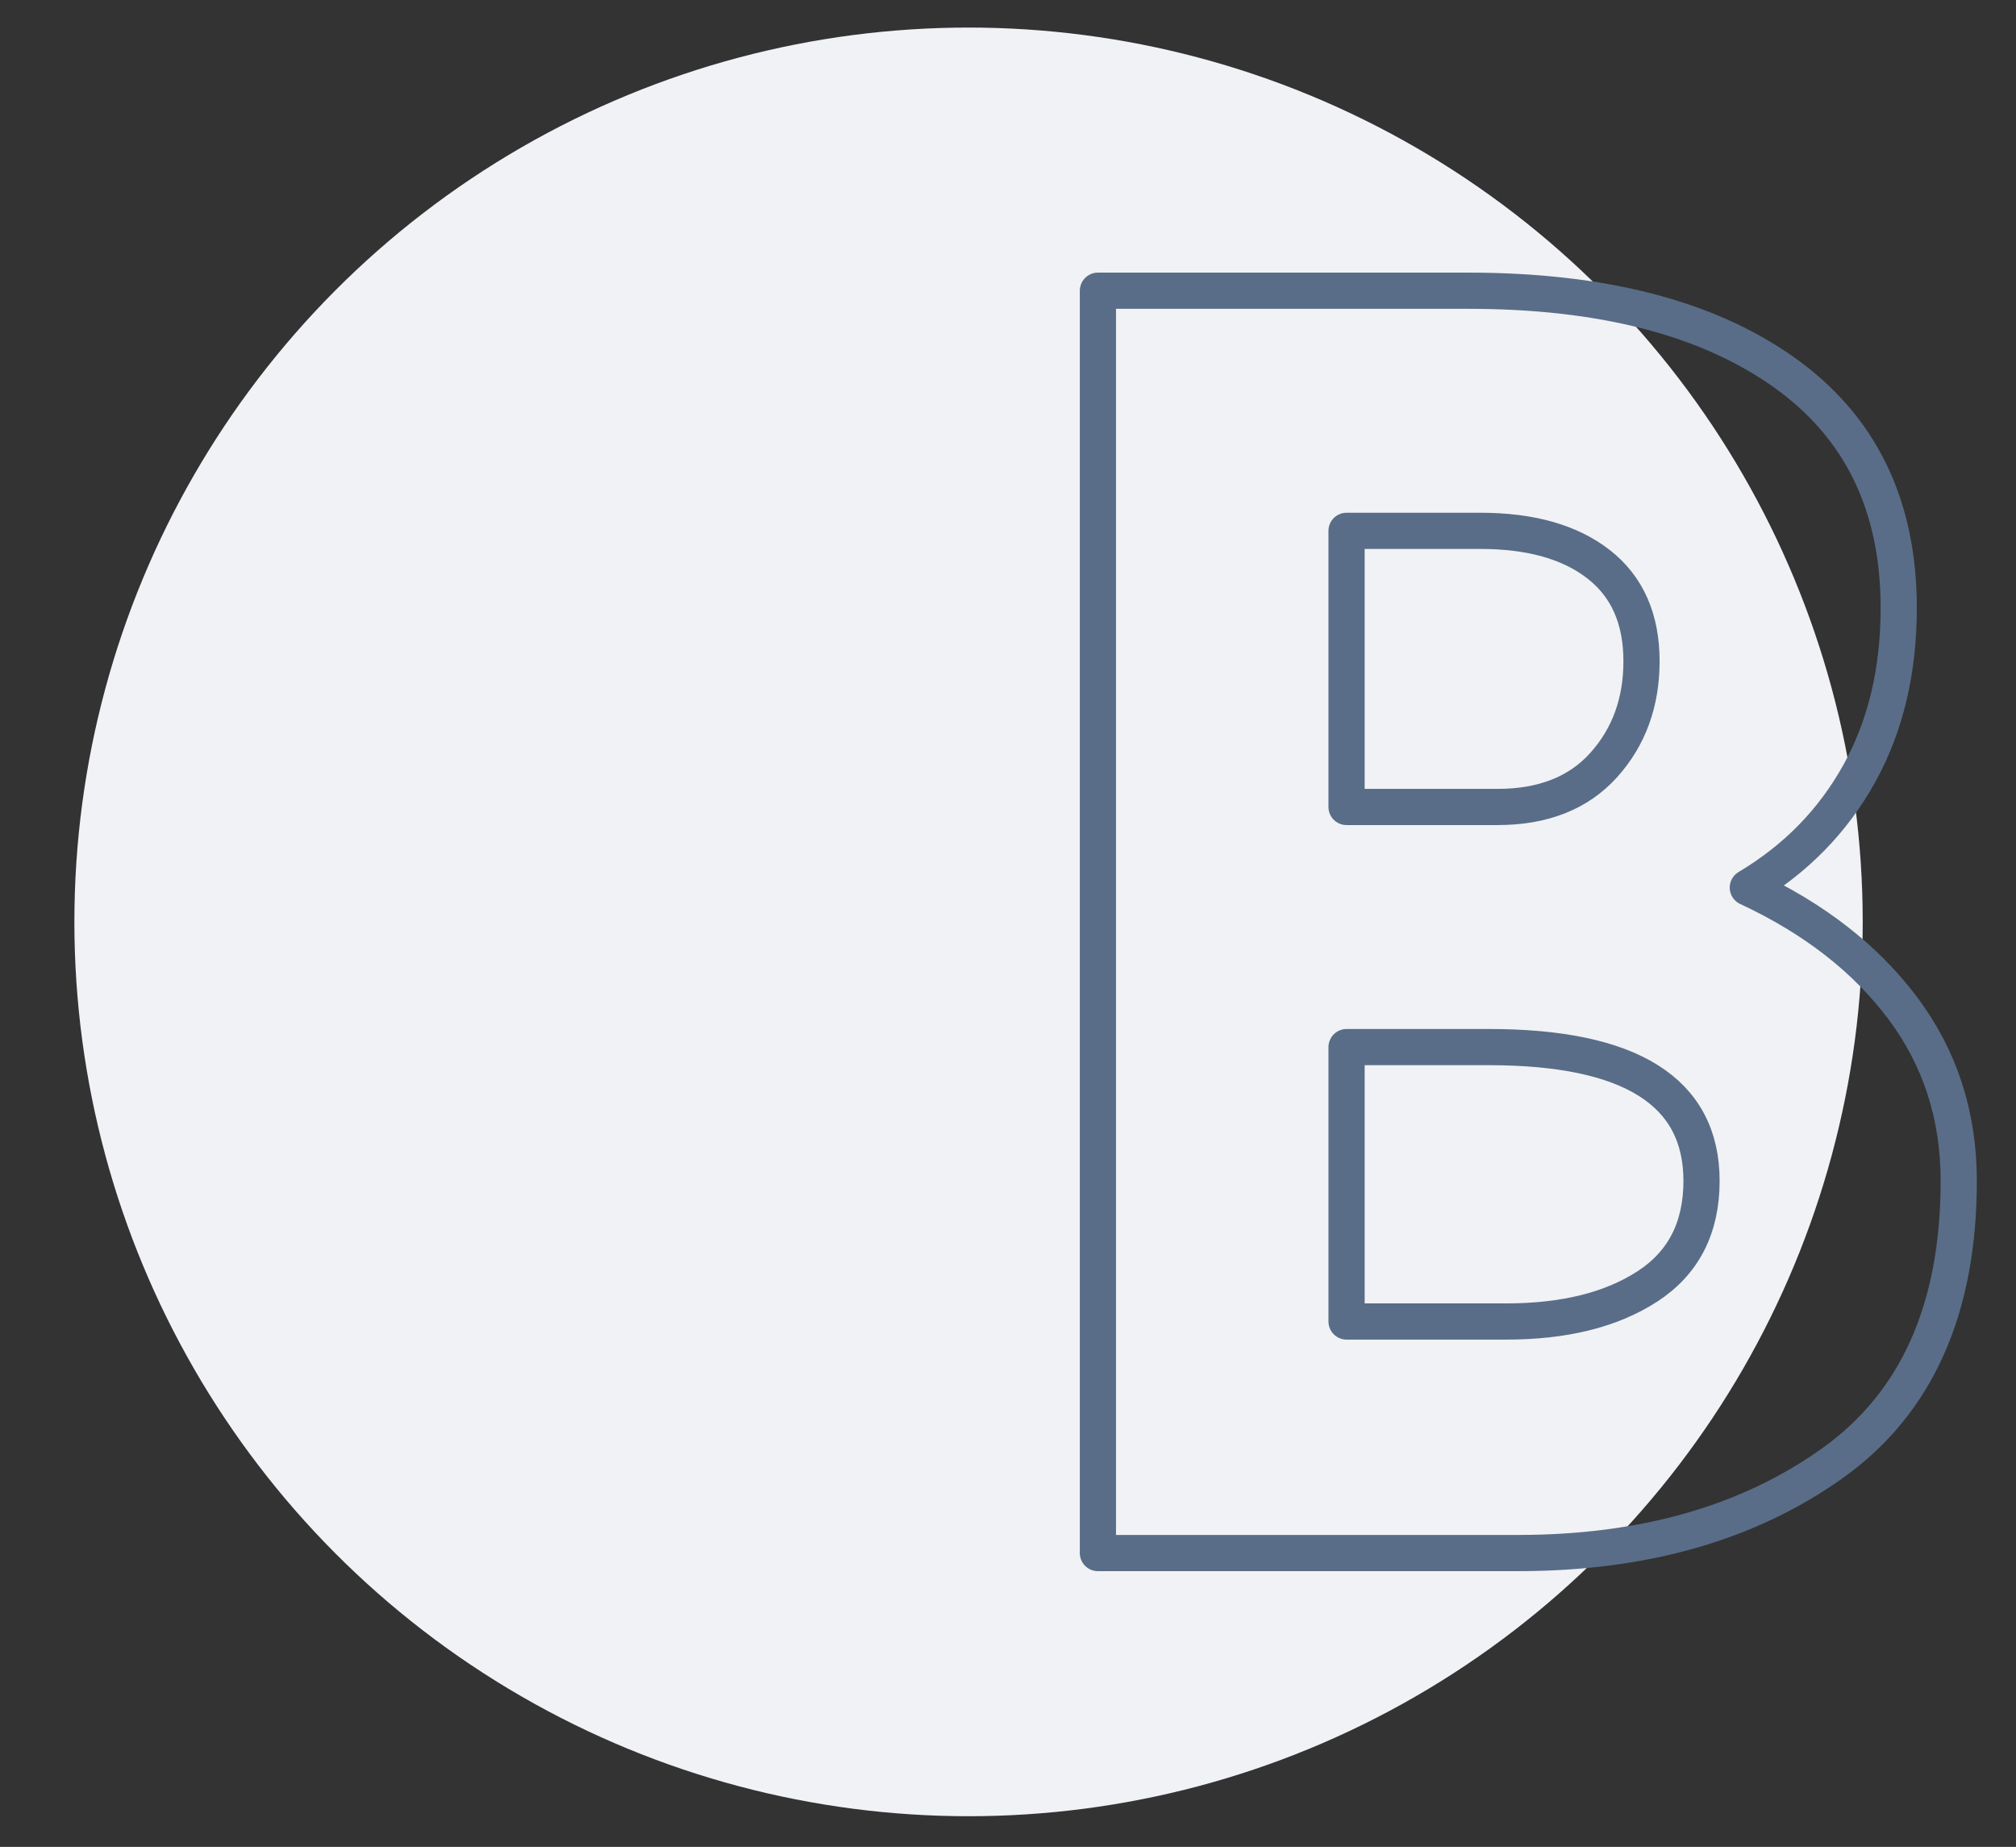
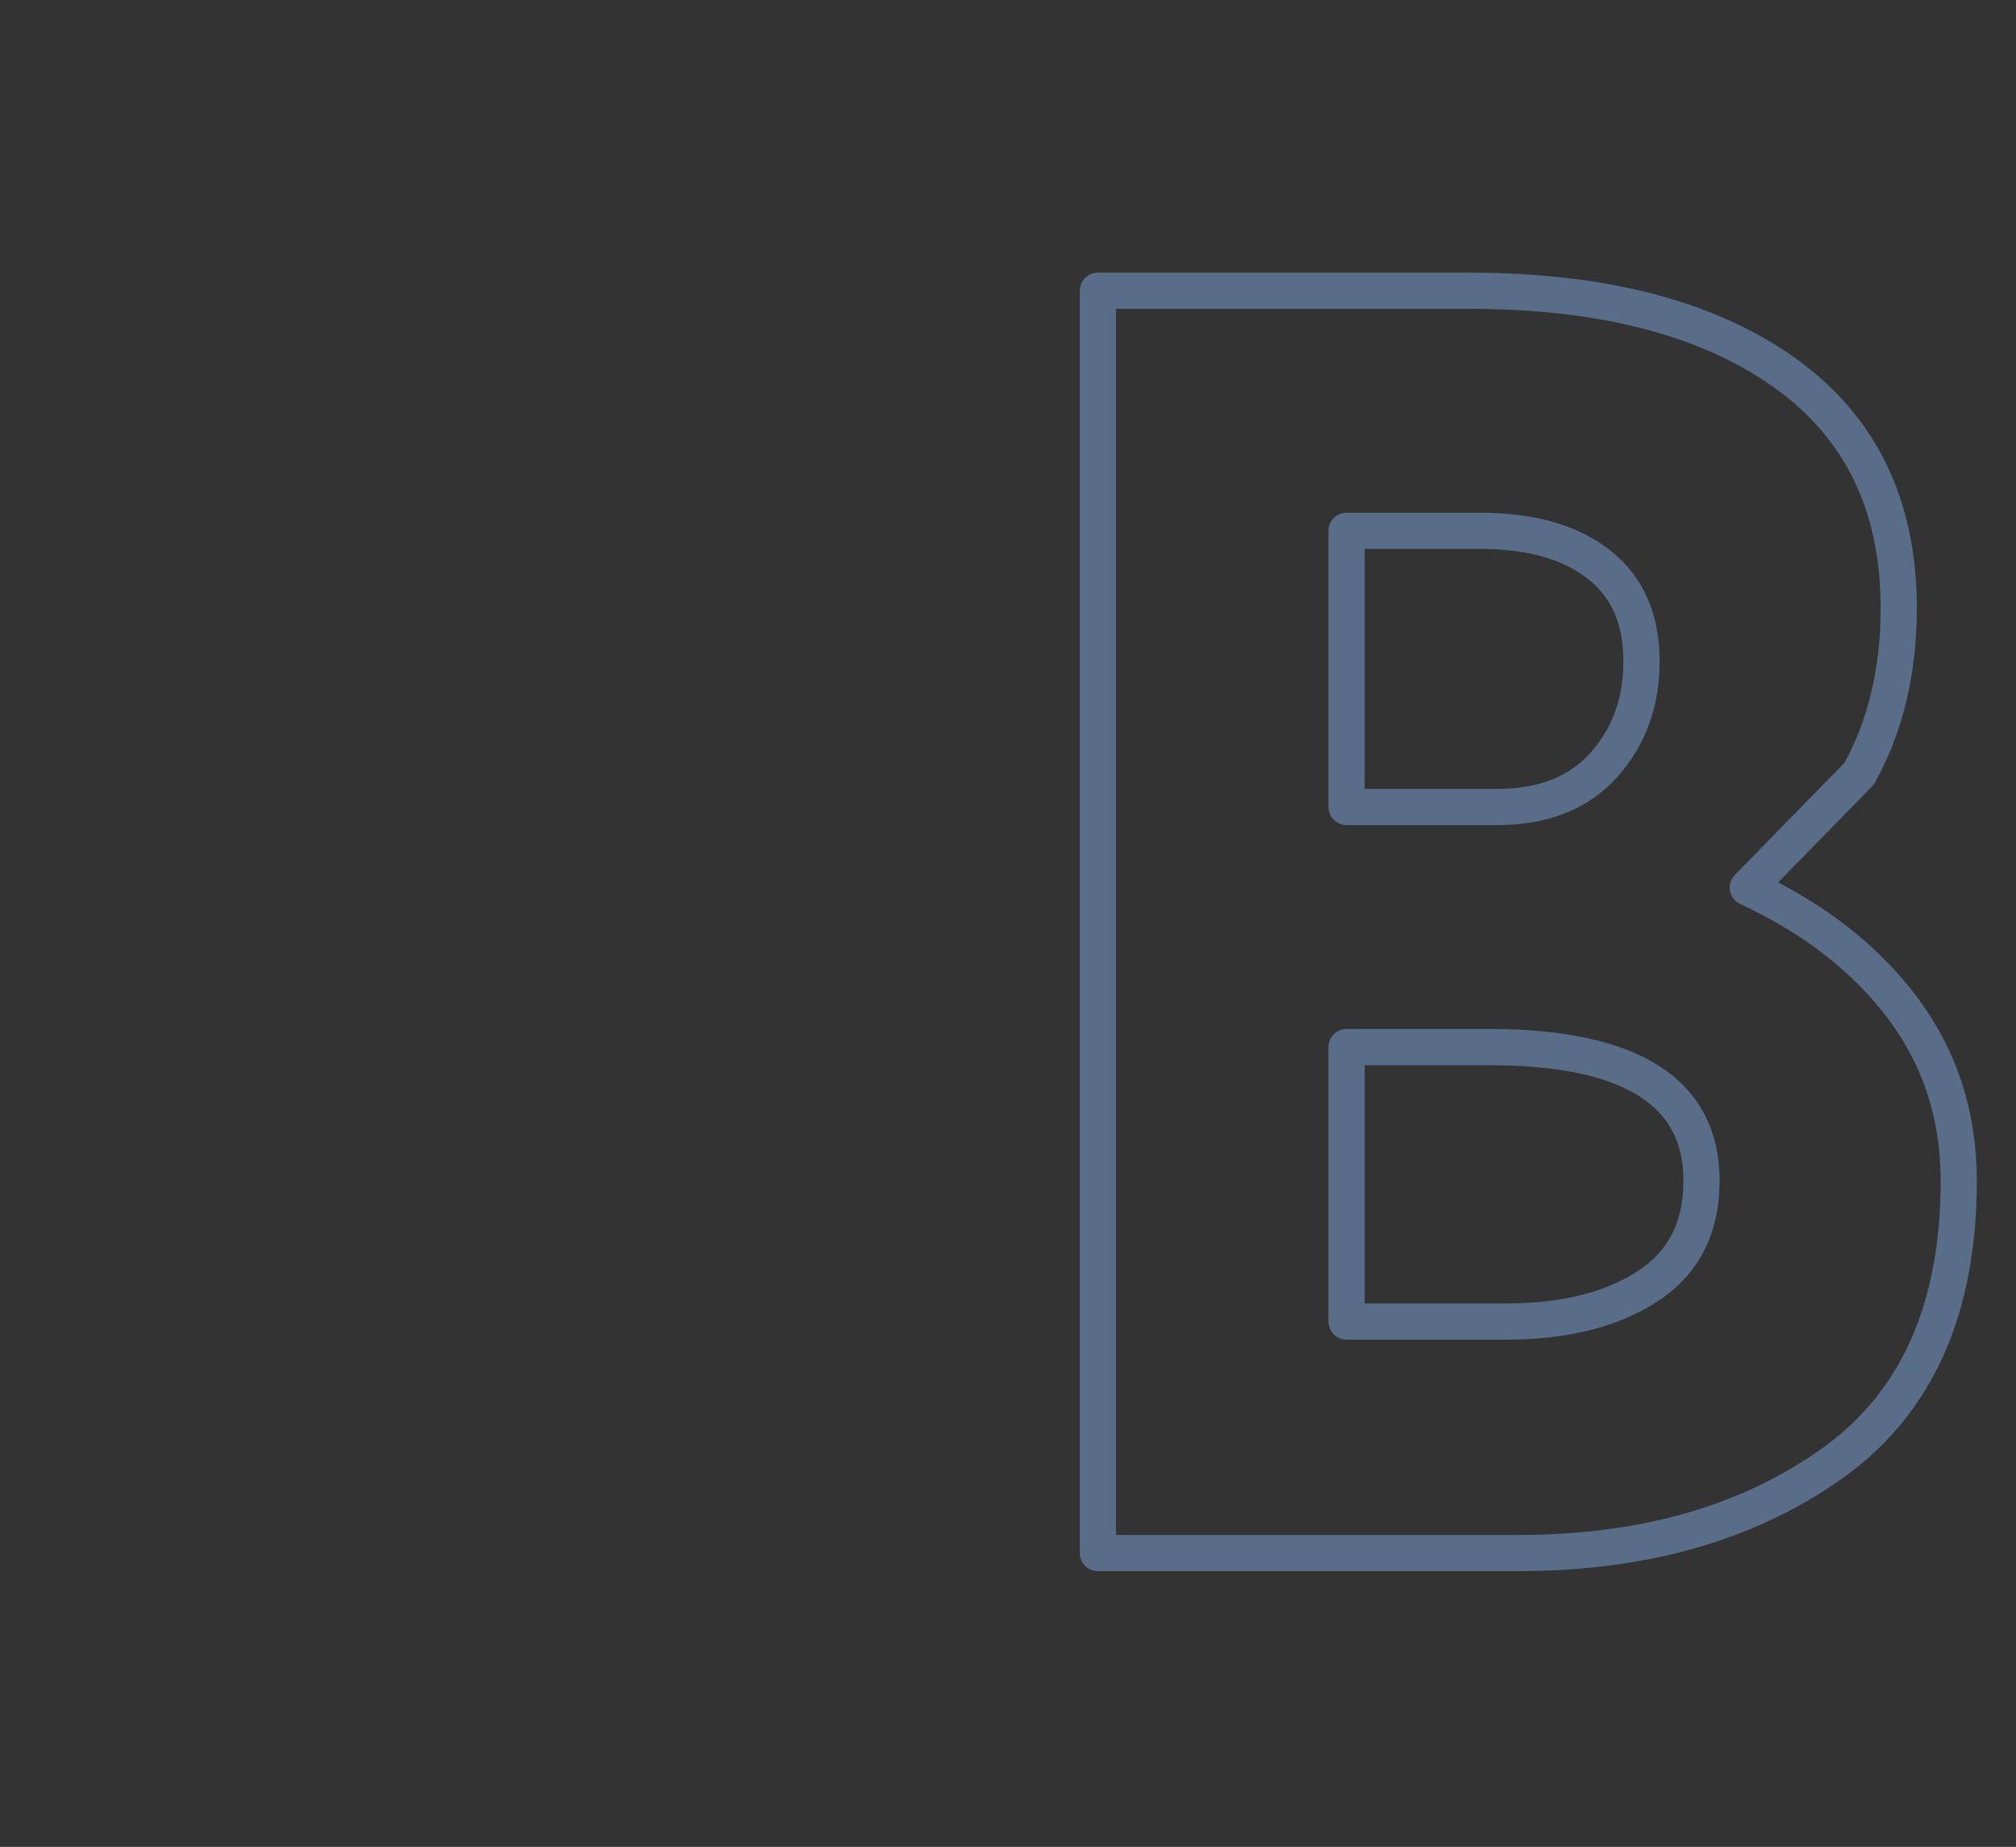
<svg xmlns="http://www.w3.org/2000/svg" width="100%" height="100%" viewBox="0 0 464 425" xml:space="preserve" style="fill-rule:evenodd;clip-rule:evenodd;stroke-linejoin:round;stroke-miterlimit:2;">
  <rect x="0" y="0" width="464" height="425" fill="#333333" stroke="none" />
  <rect id="L" x="0" y="0" width="463.6" height="424.283" style="fill:none;" />
-   <circle cx="222.92" cy="212.142" r="205.8" style="fill:#f1f2f5;" />
-   <path d="M402.277,204.248c15.261,7.104 27.167,16.379 35.718,27.825c8.551,11.445 12.827,24.667 12.827,39.665c-0,29.469 -9.67,51.111 -29.009,64.924c-19.339,13.814 -43.48,20.721 -72.423,20.721l-96.696,-0l0,-290.483l85.25,0c30.785,0 54.992,6.25 72.621,18.748c17.629,12.498 26.443,30.587 26.443,54.268c0,14.471 -3.026,27.167 -9.077,38.086c-6.052,10.919 -14.603,19.668 -25.654,26.246Zm-92.355,-18.55l34.732,0c10.525,0 18.681,-3.223 24.47,-9.669c5.788,-6.447 8.683,-14.406 8.683,-23.878c-0,-9.736 -3.289,-17.169 -9.867,-22.3c-6.578,-5.13 -15.656,-7.696 -27.233,-7.696l-30.785,0l0,63.543Zm36.705,118.403c13.419,0 24.273,-2.697 32.561,-8.09c8.288,-5.394 12.432,-13.485 12.432,-24.273c0,-20.523 -16.313,-30.785 -48.94,-30.785l-32.758,0l0,63.148l36.705,0Z" style="fill:none;fill-rule:nonzero;stroke:#596d88;stroke-width:8.33px;" />
+   <path d="M402.277,204.248c15.261,7.104 27.167,16.379 35.718,27.825c8.551,11.445 12.827,24.667 12.827,39.665c-0,29.469 -9.67,51.111 -29.009,64.924c-19.339,13.814 -43.48,20.721 -72.423,20.721l-96.696,-0l0,-290.483l85.25,0c30.785,0 54.992,6.25 72.621,18.748c17.629,12.498 26.443,30.587 26.443,54.268c0,14.471 -3.026,27.167 -9.077,38.086Zm-92.355,-18.55l34.732,0c10.525,0 18.681,-3.223 24.47,-9.669c5.788,-6.447 8.683,-14.406 8.683,-23.878c-0,-9.736 -3.289,-17.169 -9.867,-22.3c-6.578,-5.13 -15.656,-7.696 -27.233,-7.696l-30.785,0l0,63.543Zm36.705,118.403c13.419,0 24.273,-2.697 32.561,-8.09c8.288,-5.394 12.432,-13.485 12.432,-24.273c0,-20.523 -16.313,-30.785 -48.94,-30.785l-32.758,0l0,63.148l36.705,0Z" style="fill:none;fill-rule:nonzero;stroke:#596d88;stroke-width:8.33px;" />
</svg>